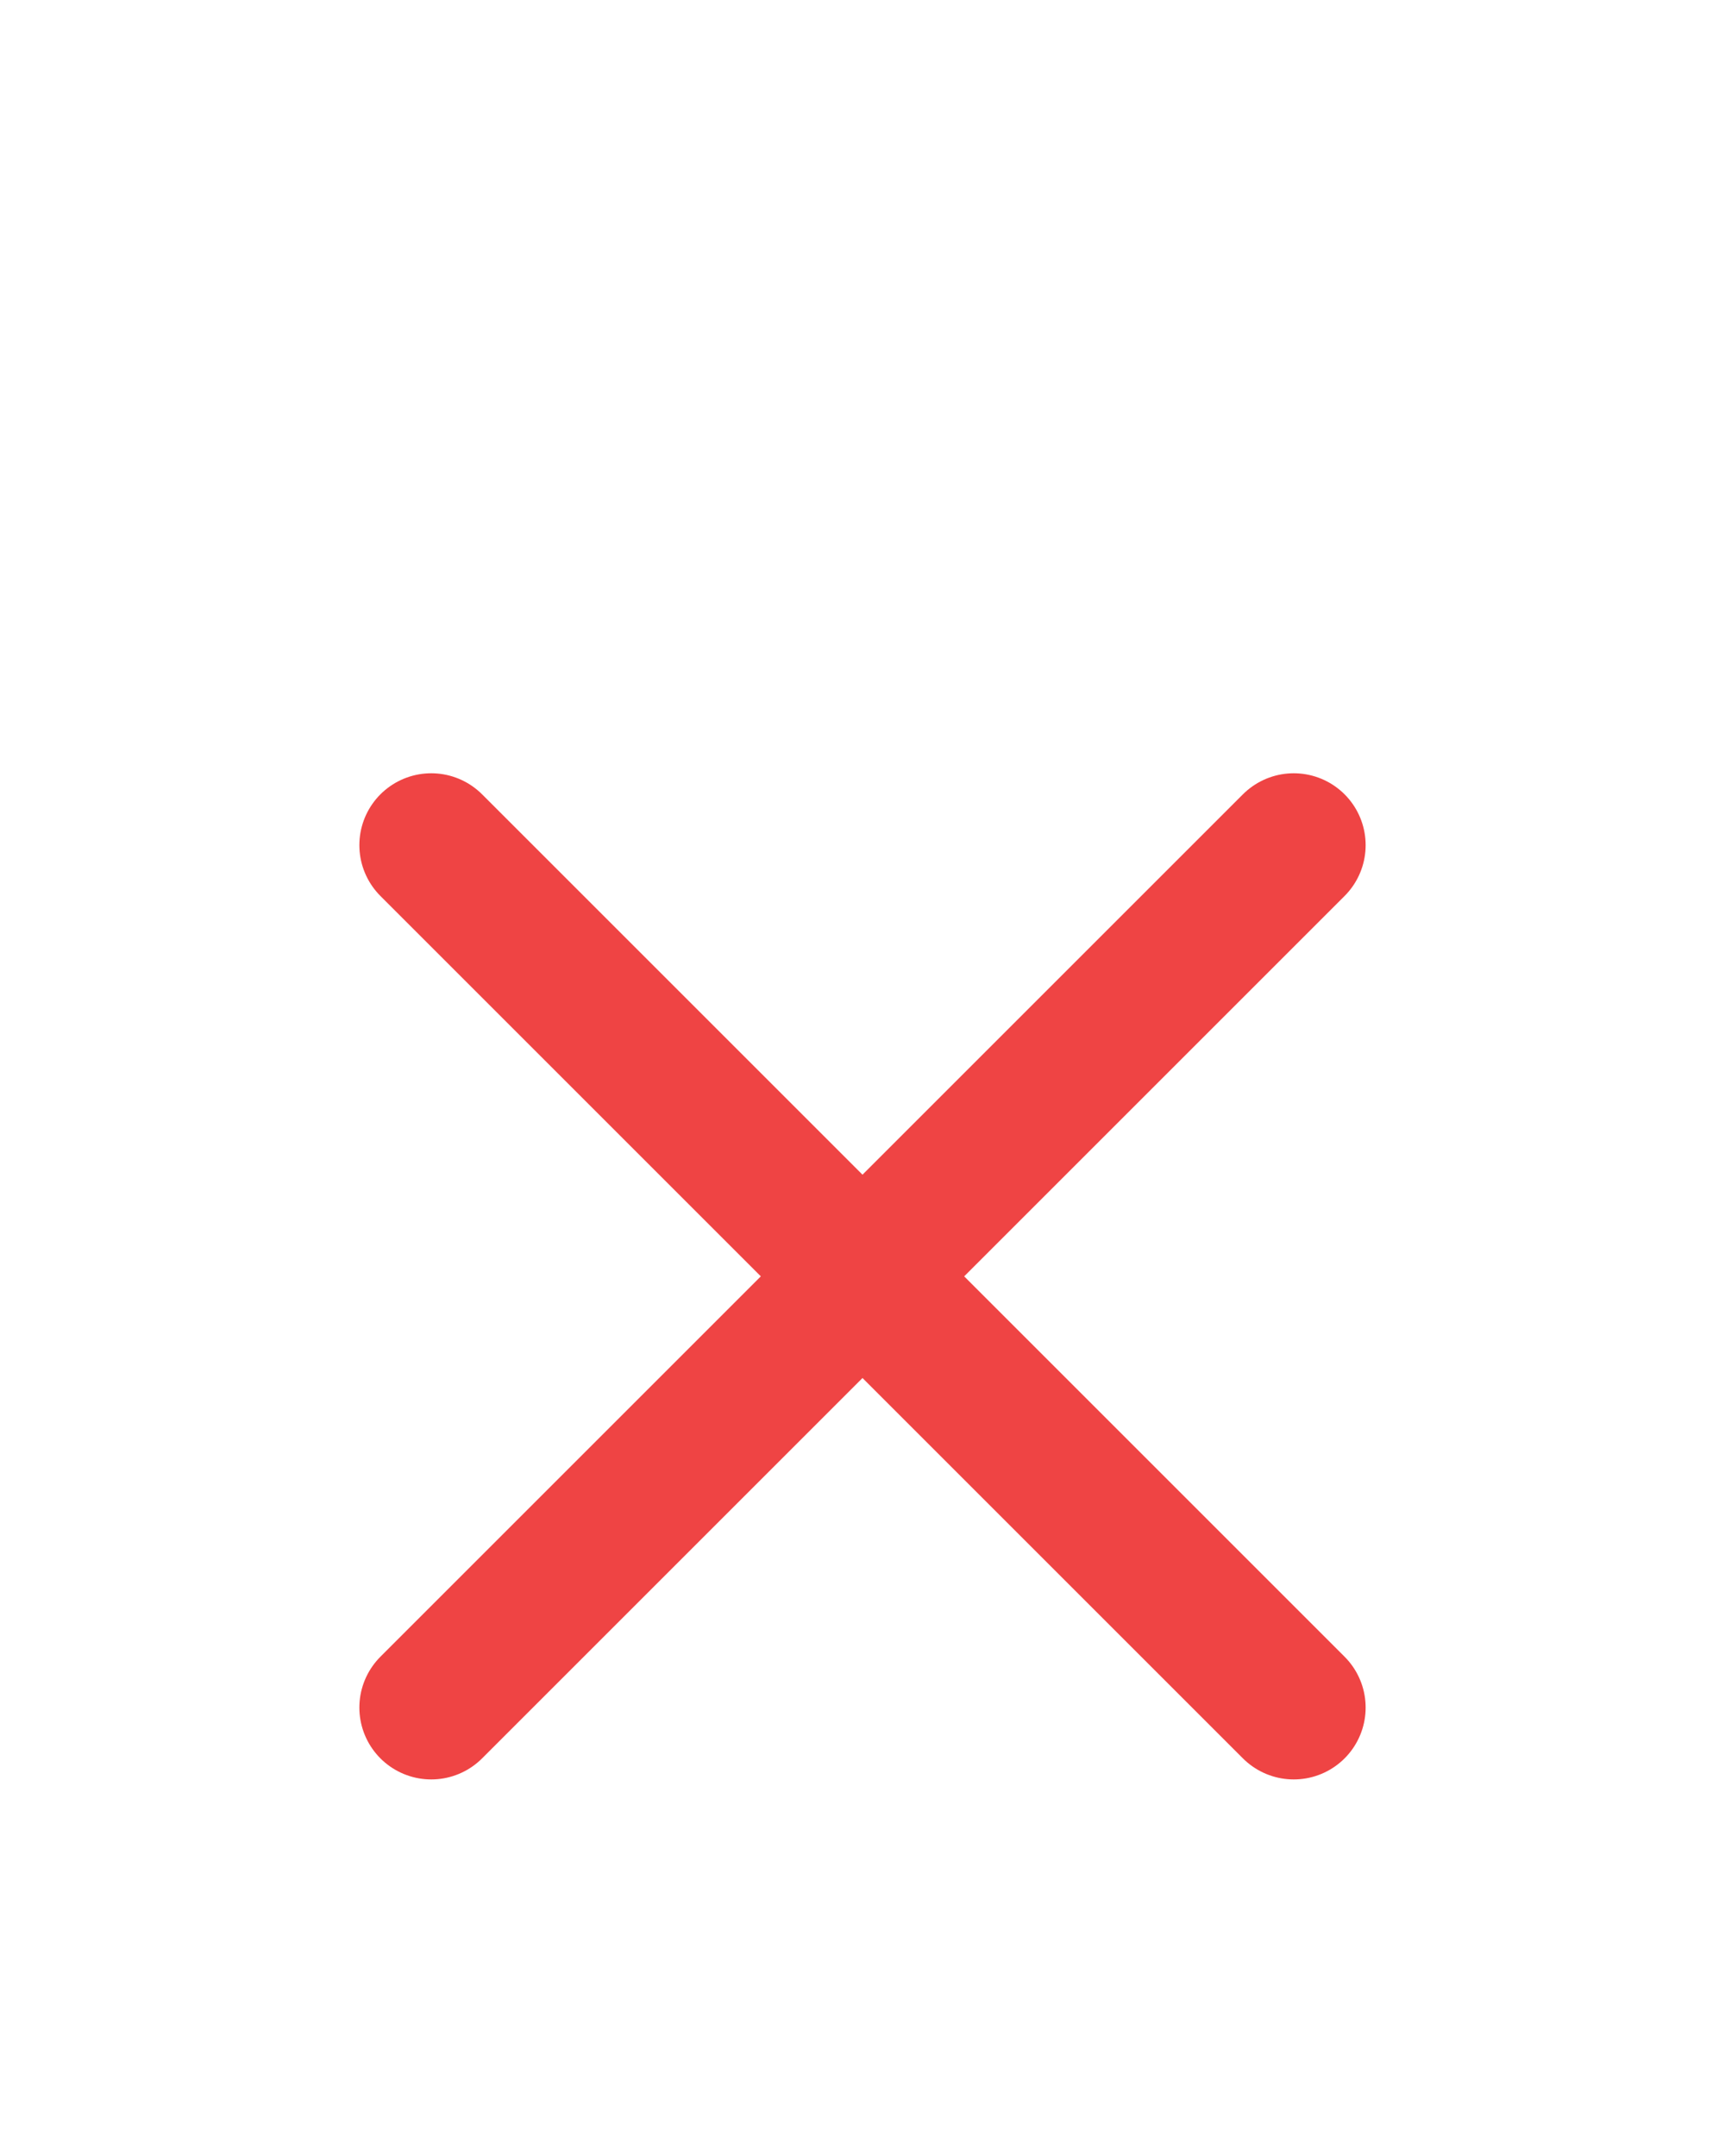
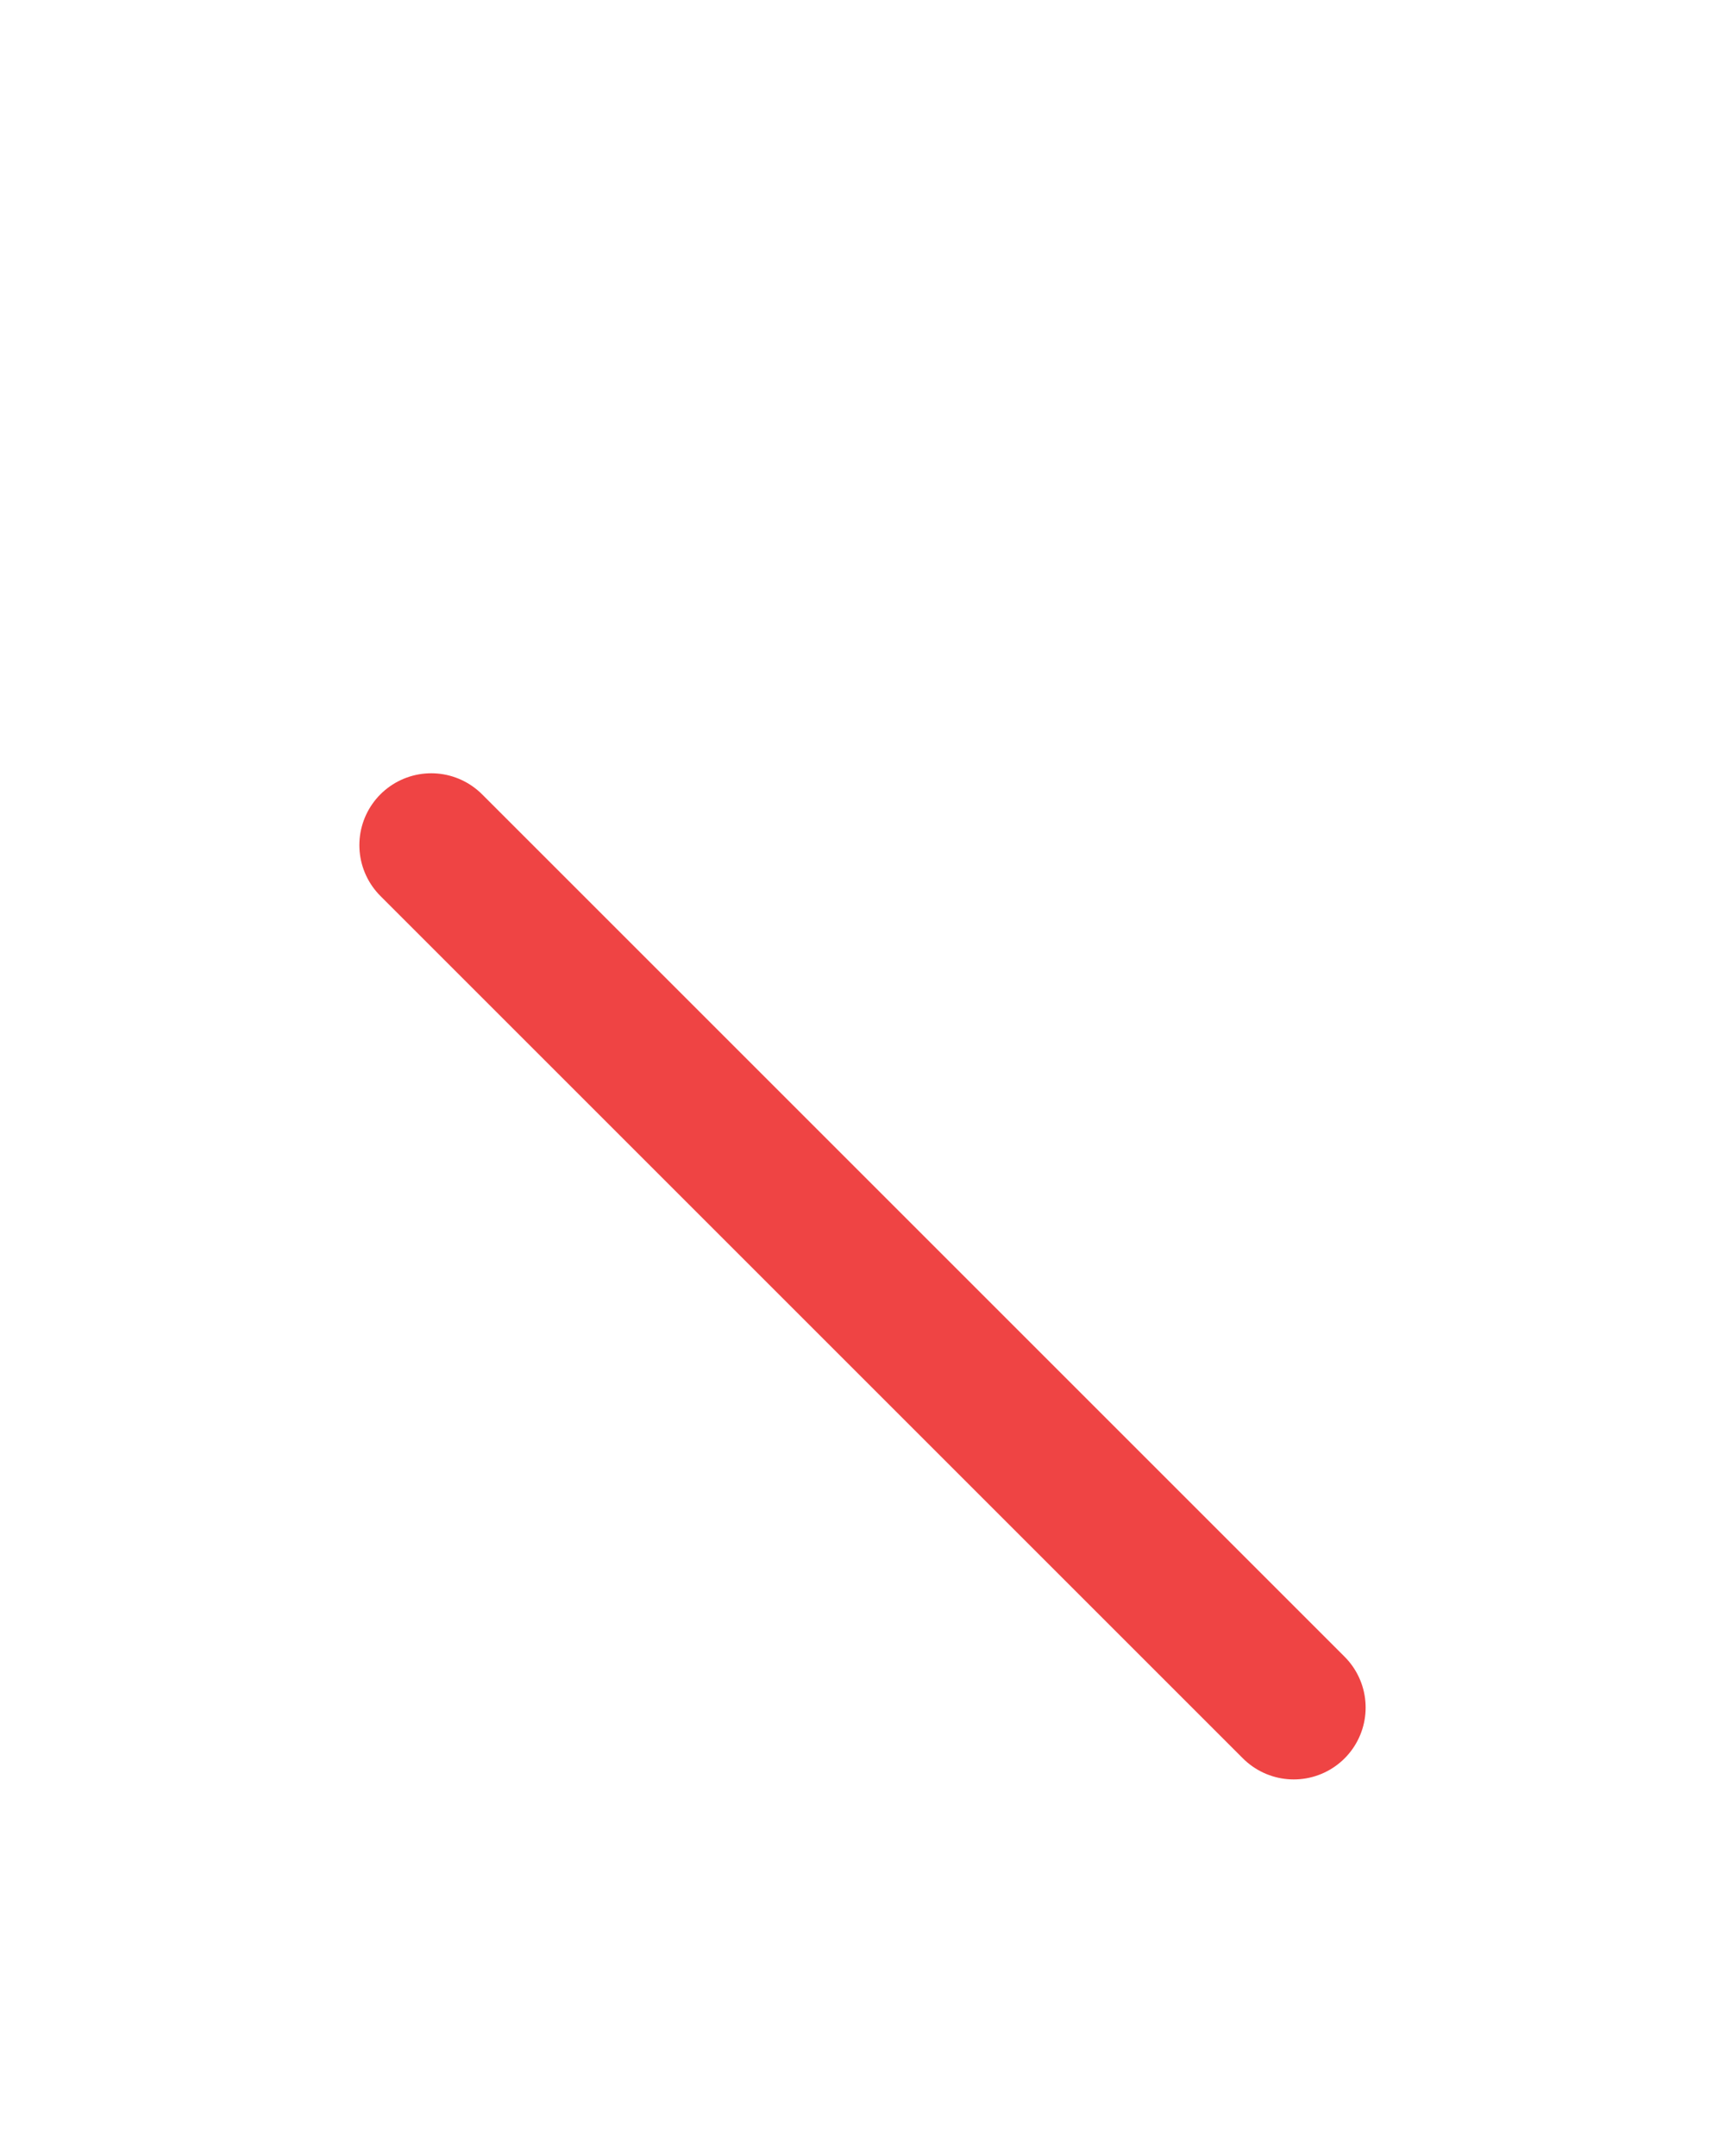
<svg xmlns="http://www.w3.org/2000/svg" width="20" height="25" viewBox="0 0 20 25" fill="none">
-   <path d="M15 9.8L5 19.8" stroke="#EF4444" stroke-width="1.667" stroke-linecap="round" stroke-linejoin="round" />
  <path d="M5 9.8L15 19.8" stroke="#EF4444" stroke-width="1.667" stroke-linecap="round" stroke-linejoin="round" />
</svg>